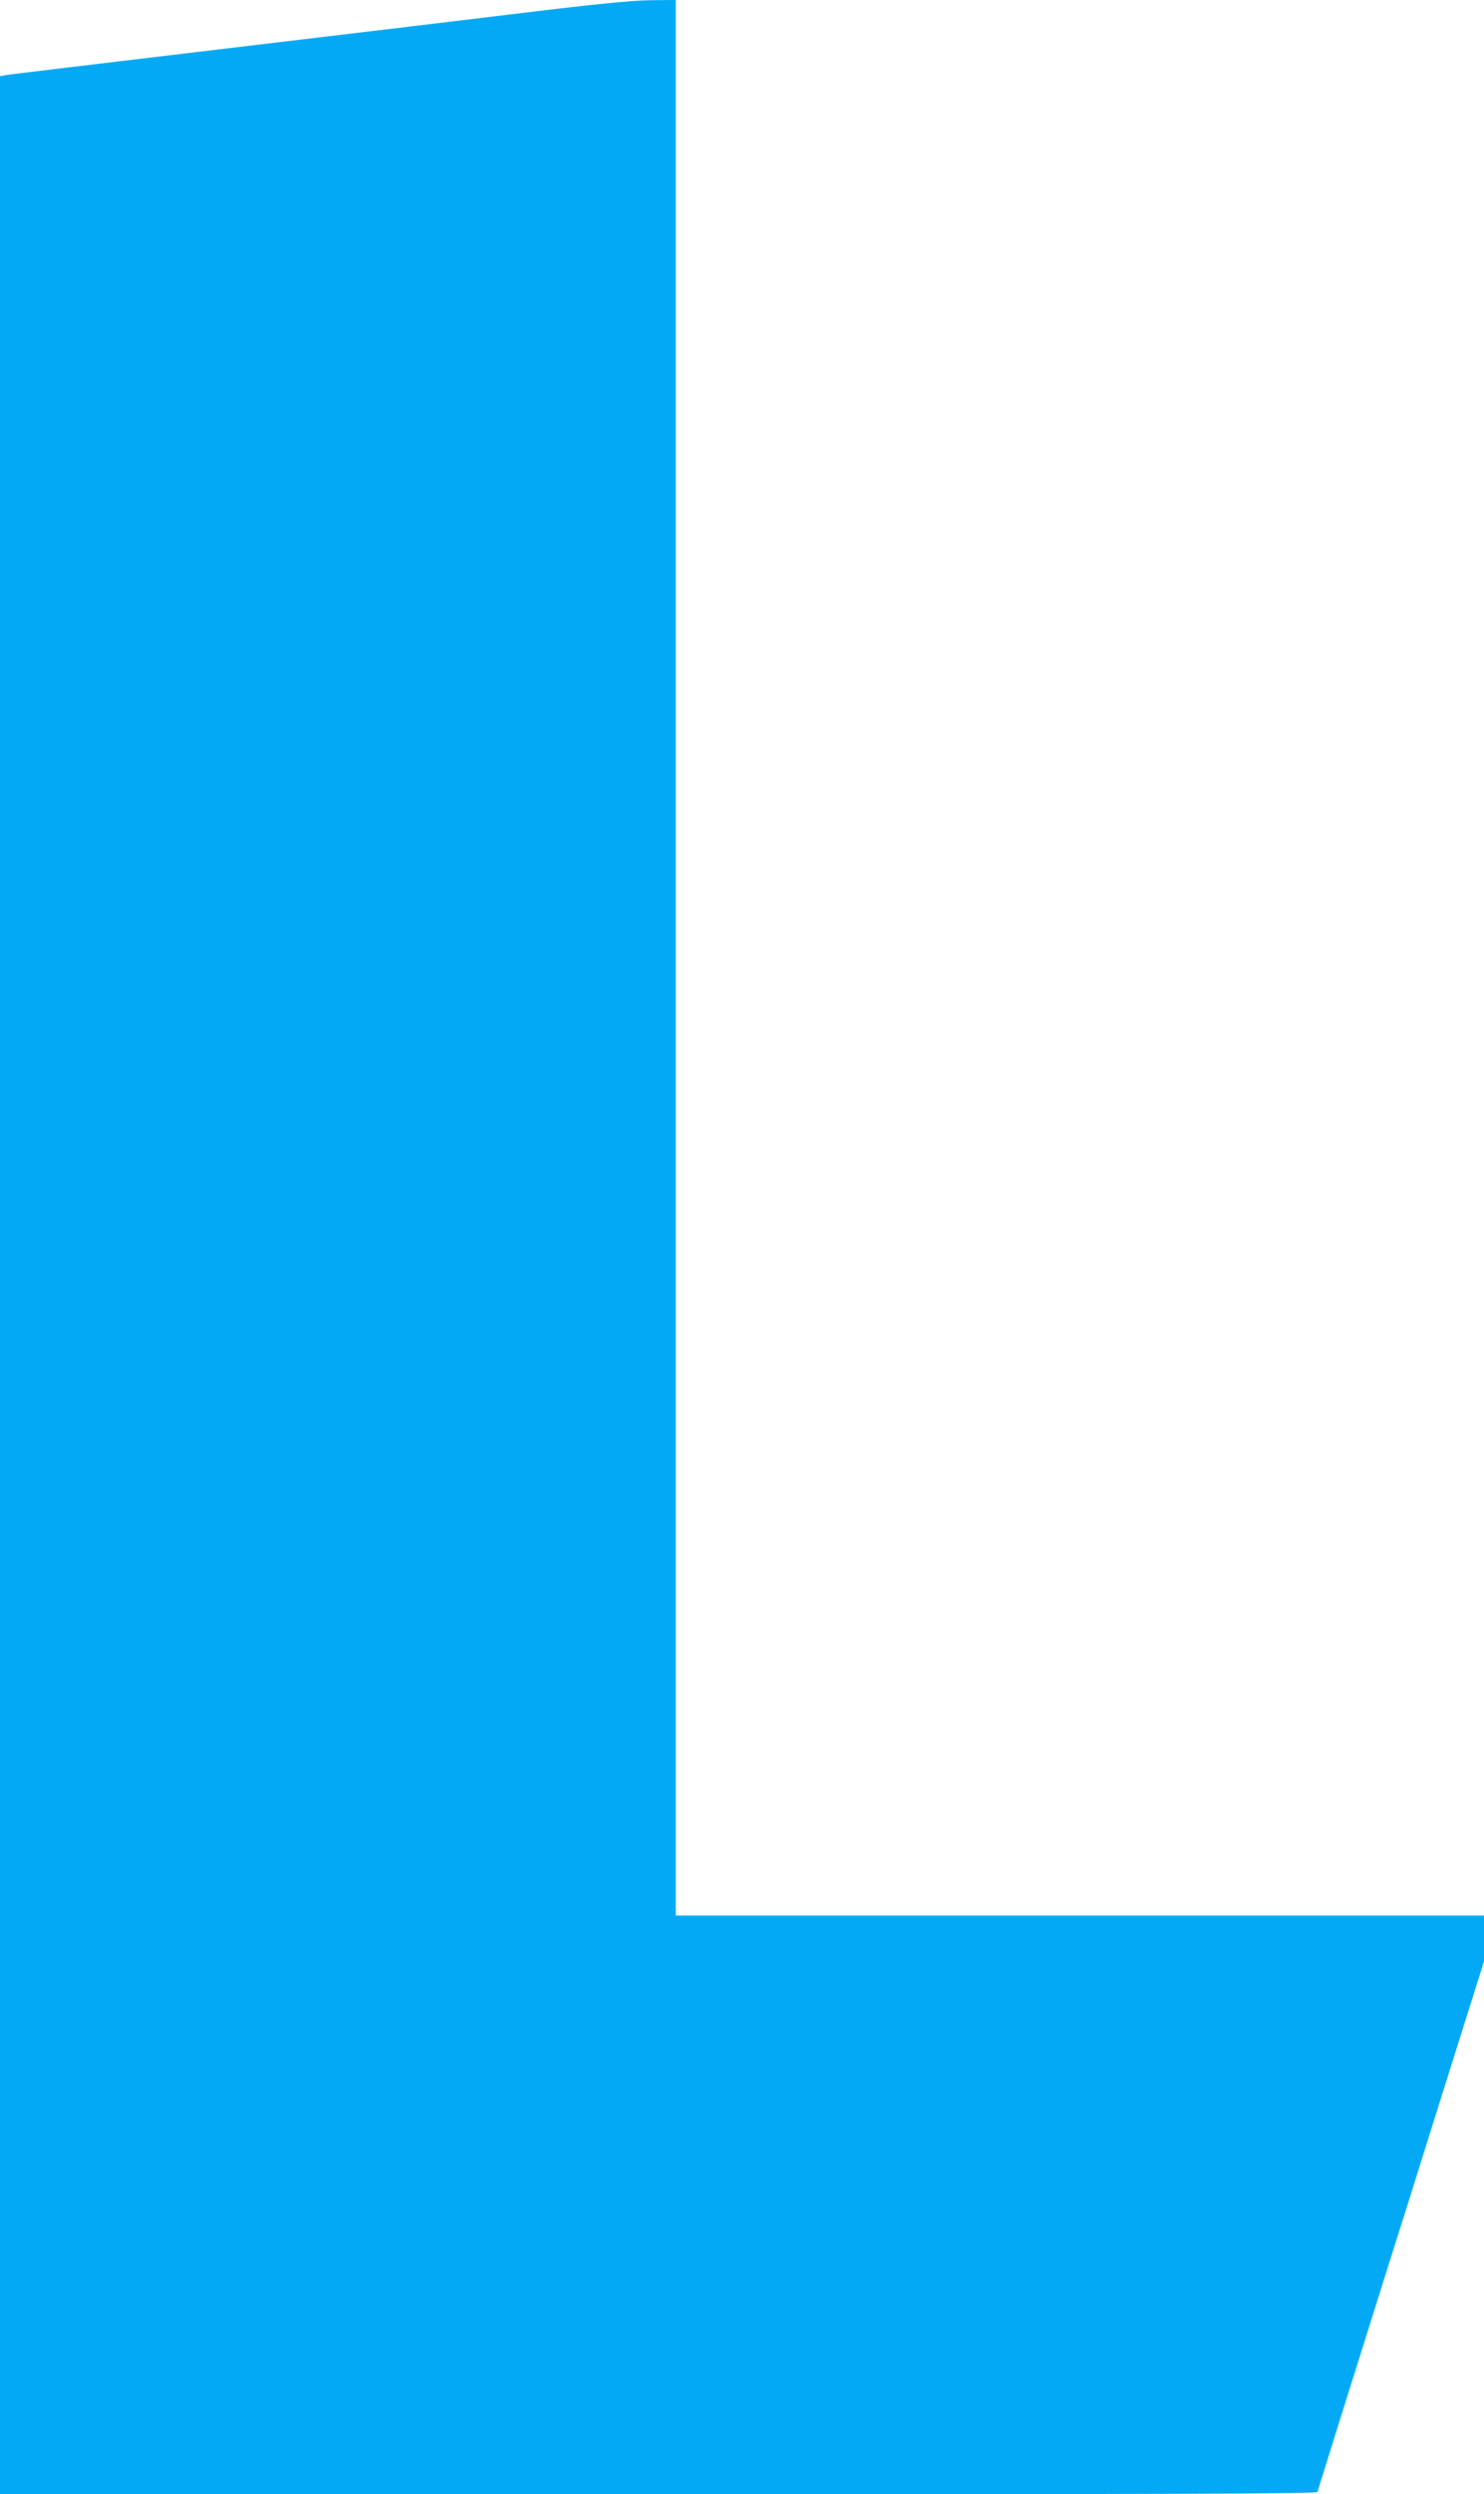
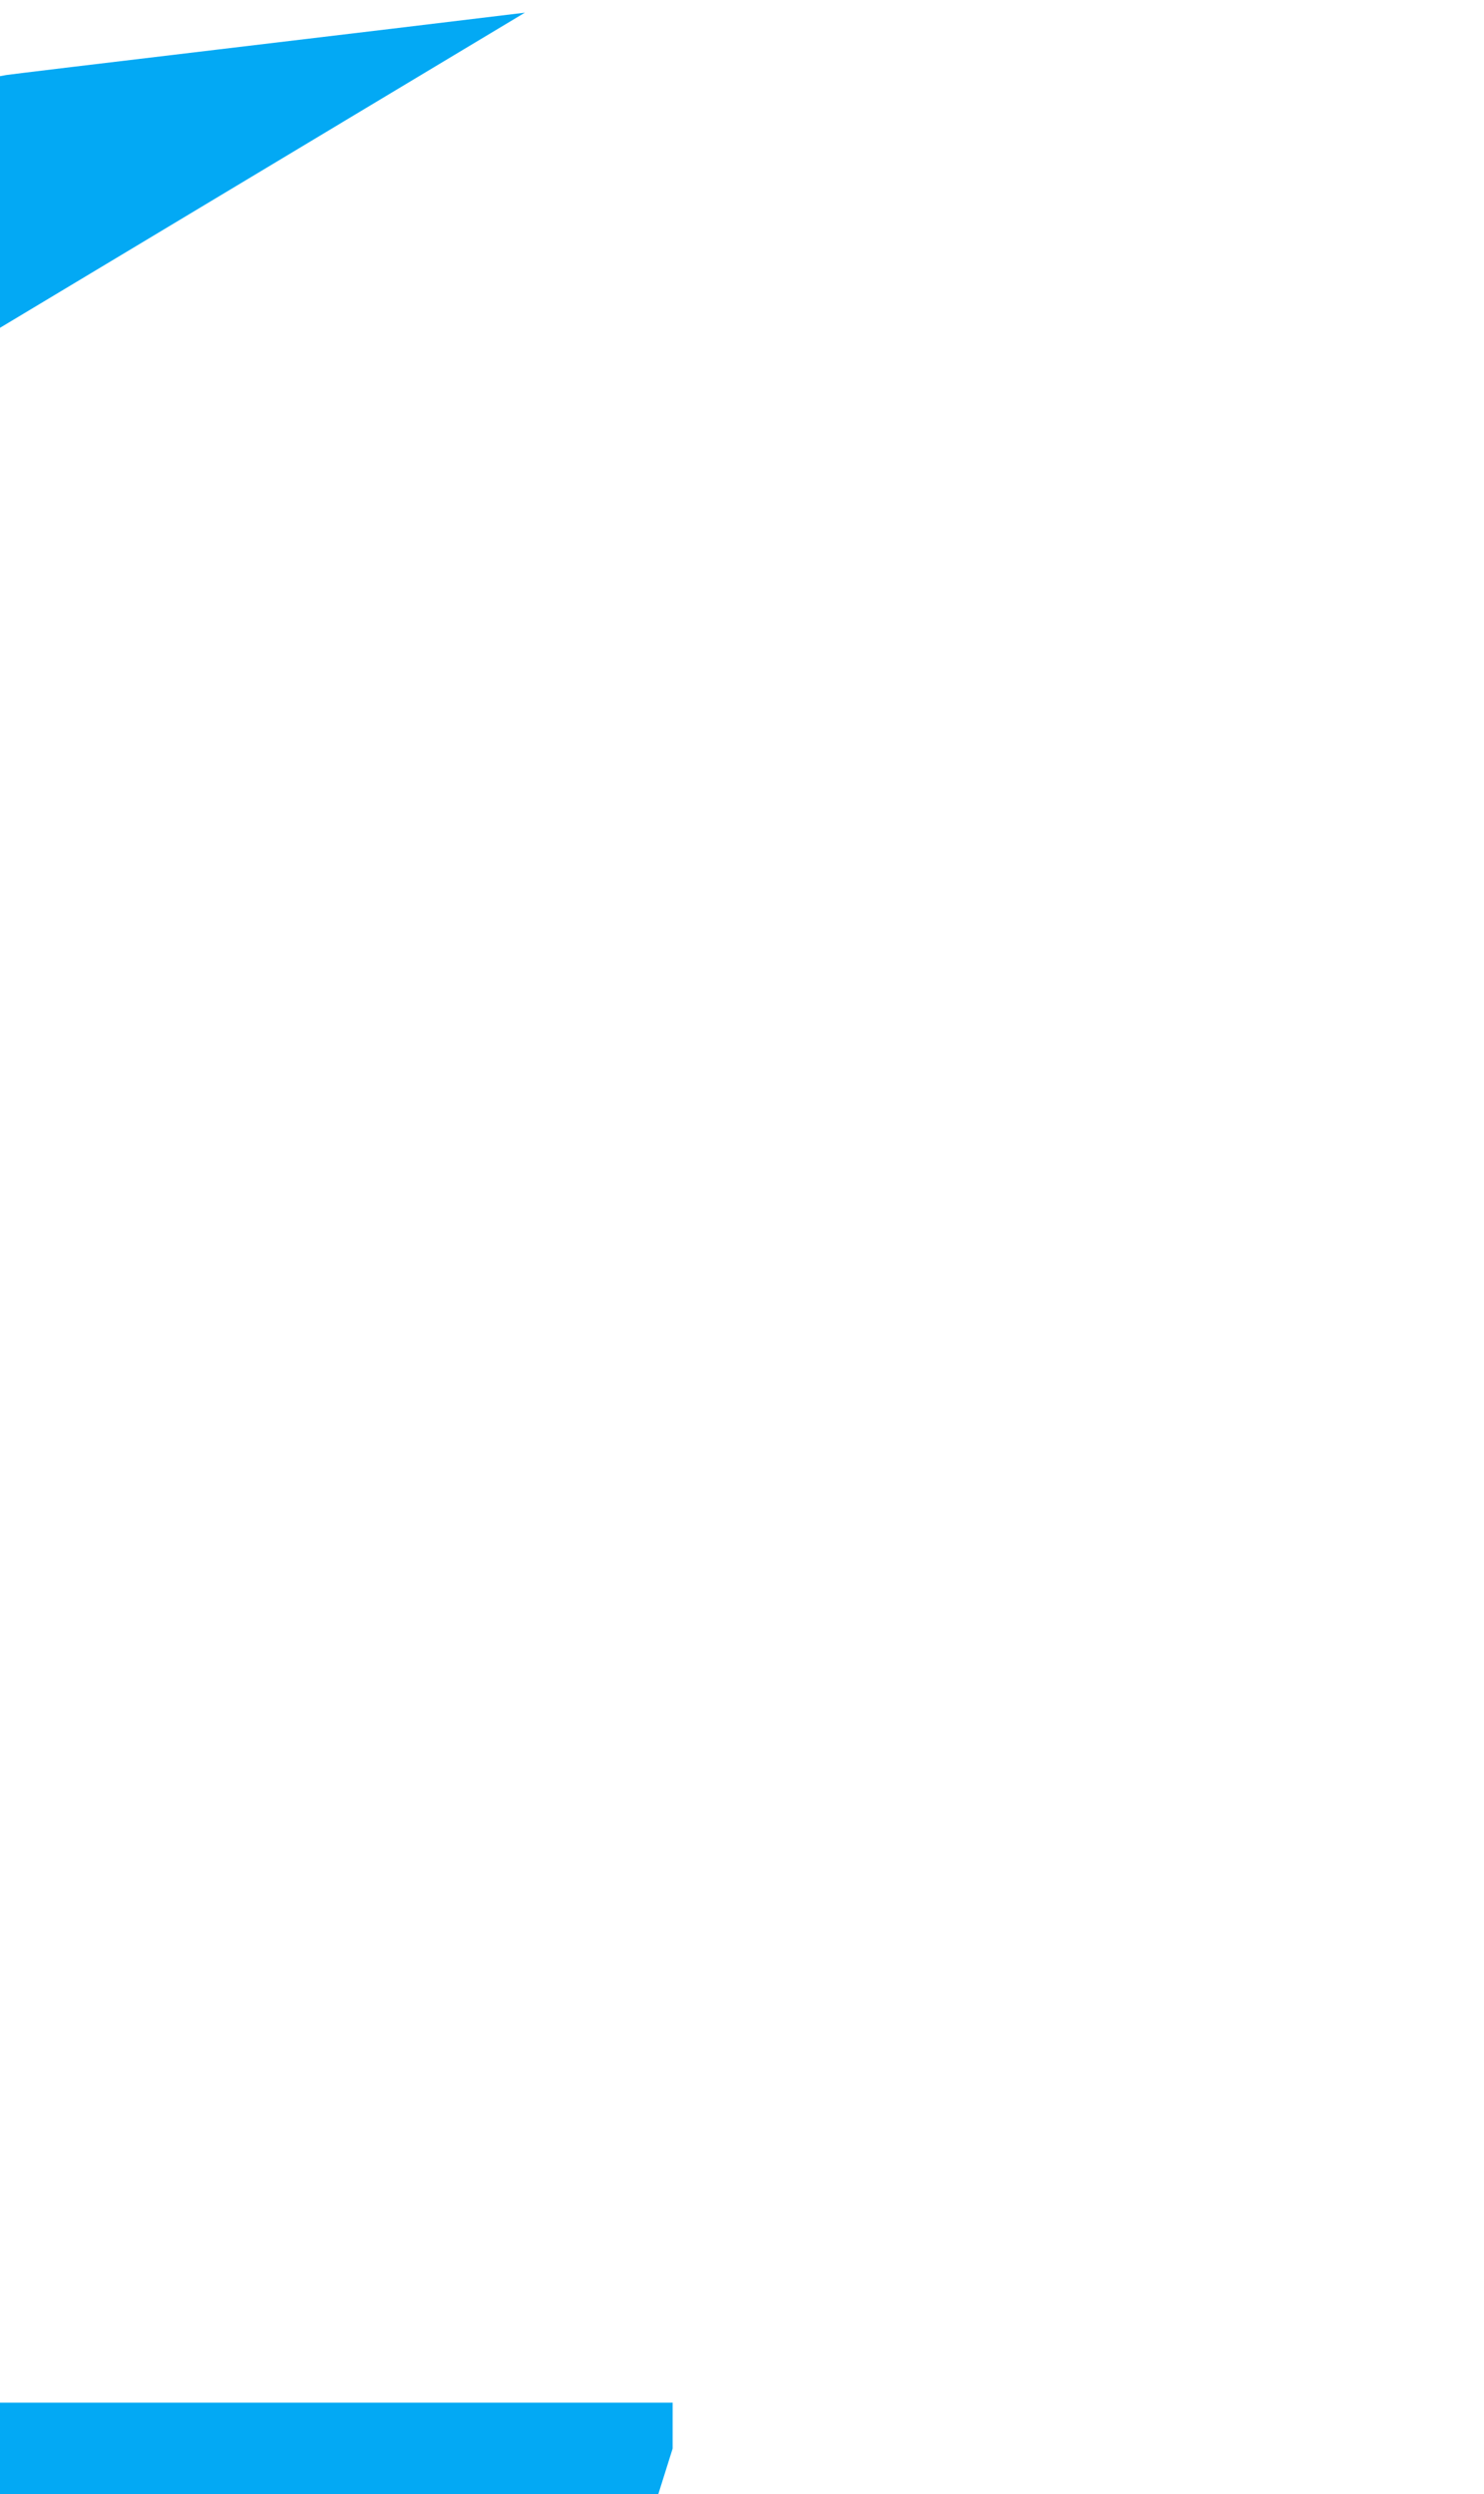
<svg xmlns="http://www.w3.org/2000/svg" version="1.0" width="762pt" height="1280pt" viewBox="0 0 762 1280" preserveAspectRatio="xMidYMid meet">
  <g transform="translate(0,1280) scale(0.1,-0.1)" fill="#03a9f4" stroke="none">
-     <path d="M2695 12735 c-286 -35 -995 -120 -1575 -189 -580 -69 -1070 -128 -1088 -131 l-32 -6 0 -6204 0 -6205 3380 0 c2696 0 3381 3 3385 12 2 7 63 202 135 433 73 231 171 546 220 700 49 154 148 469 220 700 73 231 165 526 206 655 l74 235 0 117 0 118 -2075 0 -2075 0 0 4915 0 4915 -127 -1 c-91 -1 -280 -19 -648 -64z" />
+     <path d="M2695 12735 c-286 -35 -995 -120 -1575 -189 -580 -69 -1070 -128 -1088 -131 l-32 -6 0 -6204 0 -6205 3380 0 l74 235 0 117 0 118 -2075 0 -2075 0 0 4915 0 4915 -127 -1 c-91 -1 -280 -19 -648 -64z" />
  </g>
</svg>